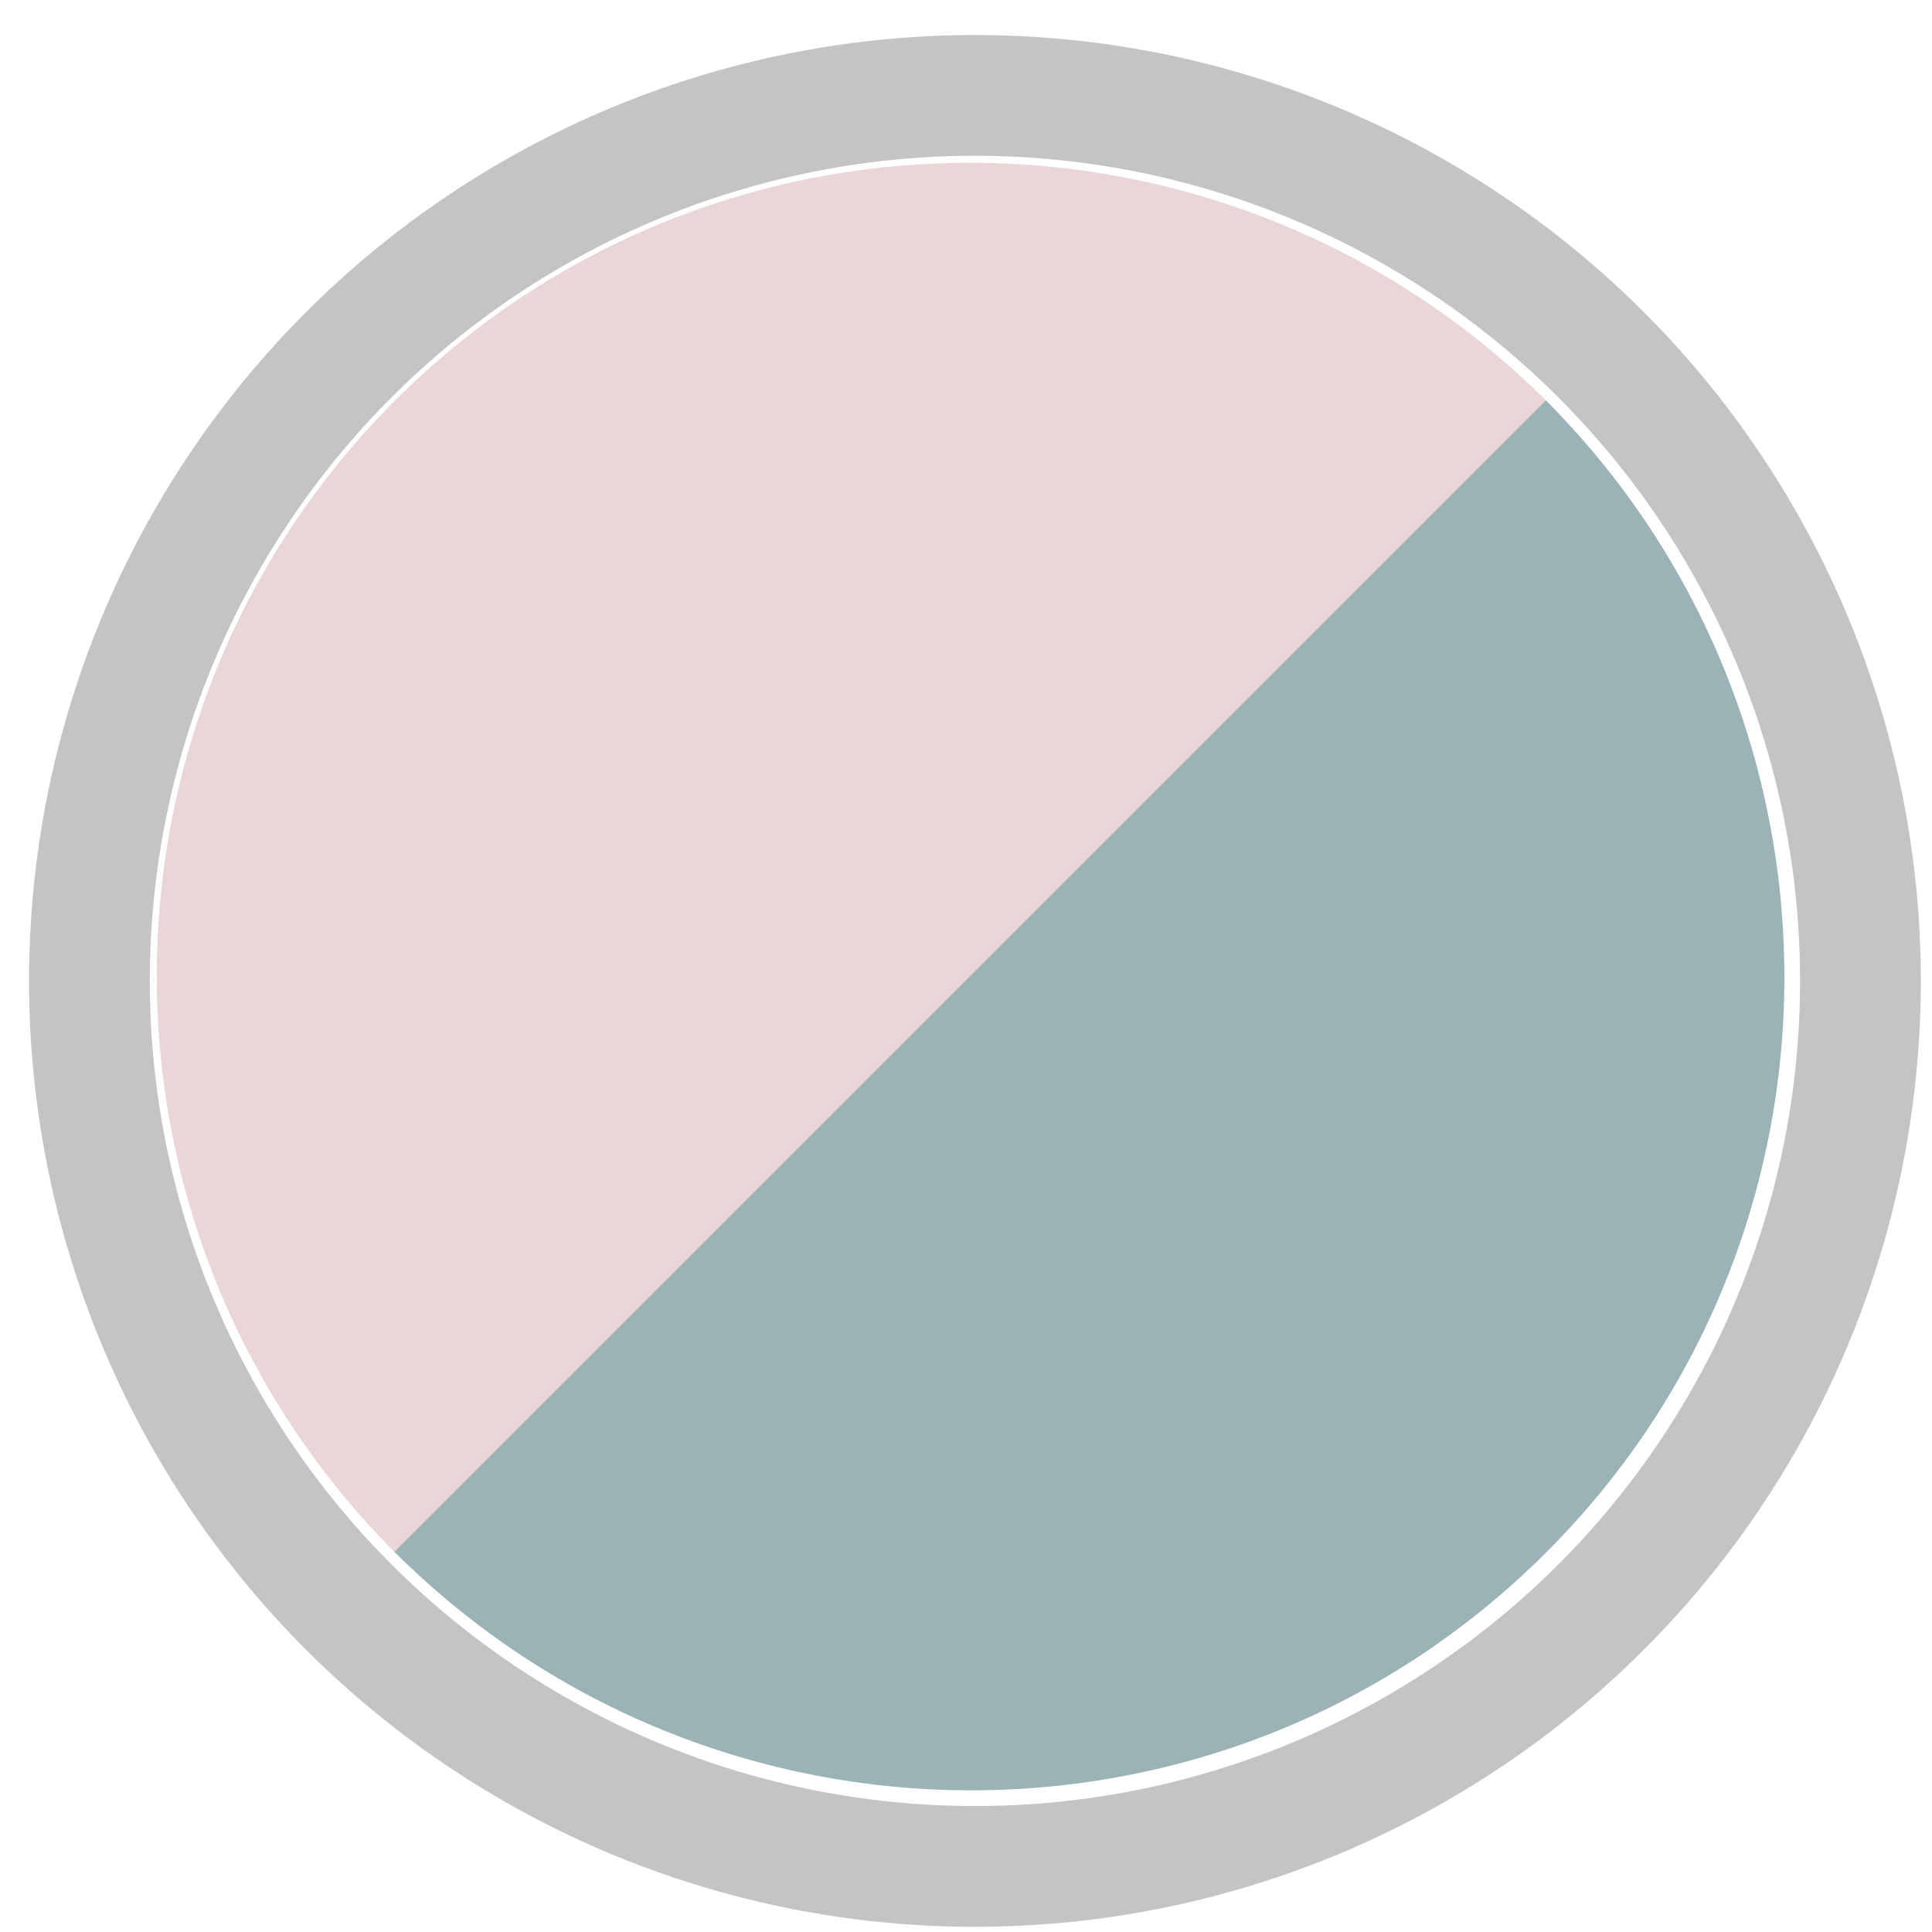
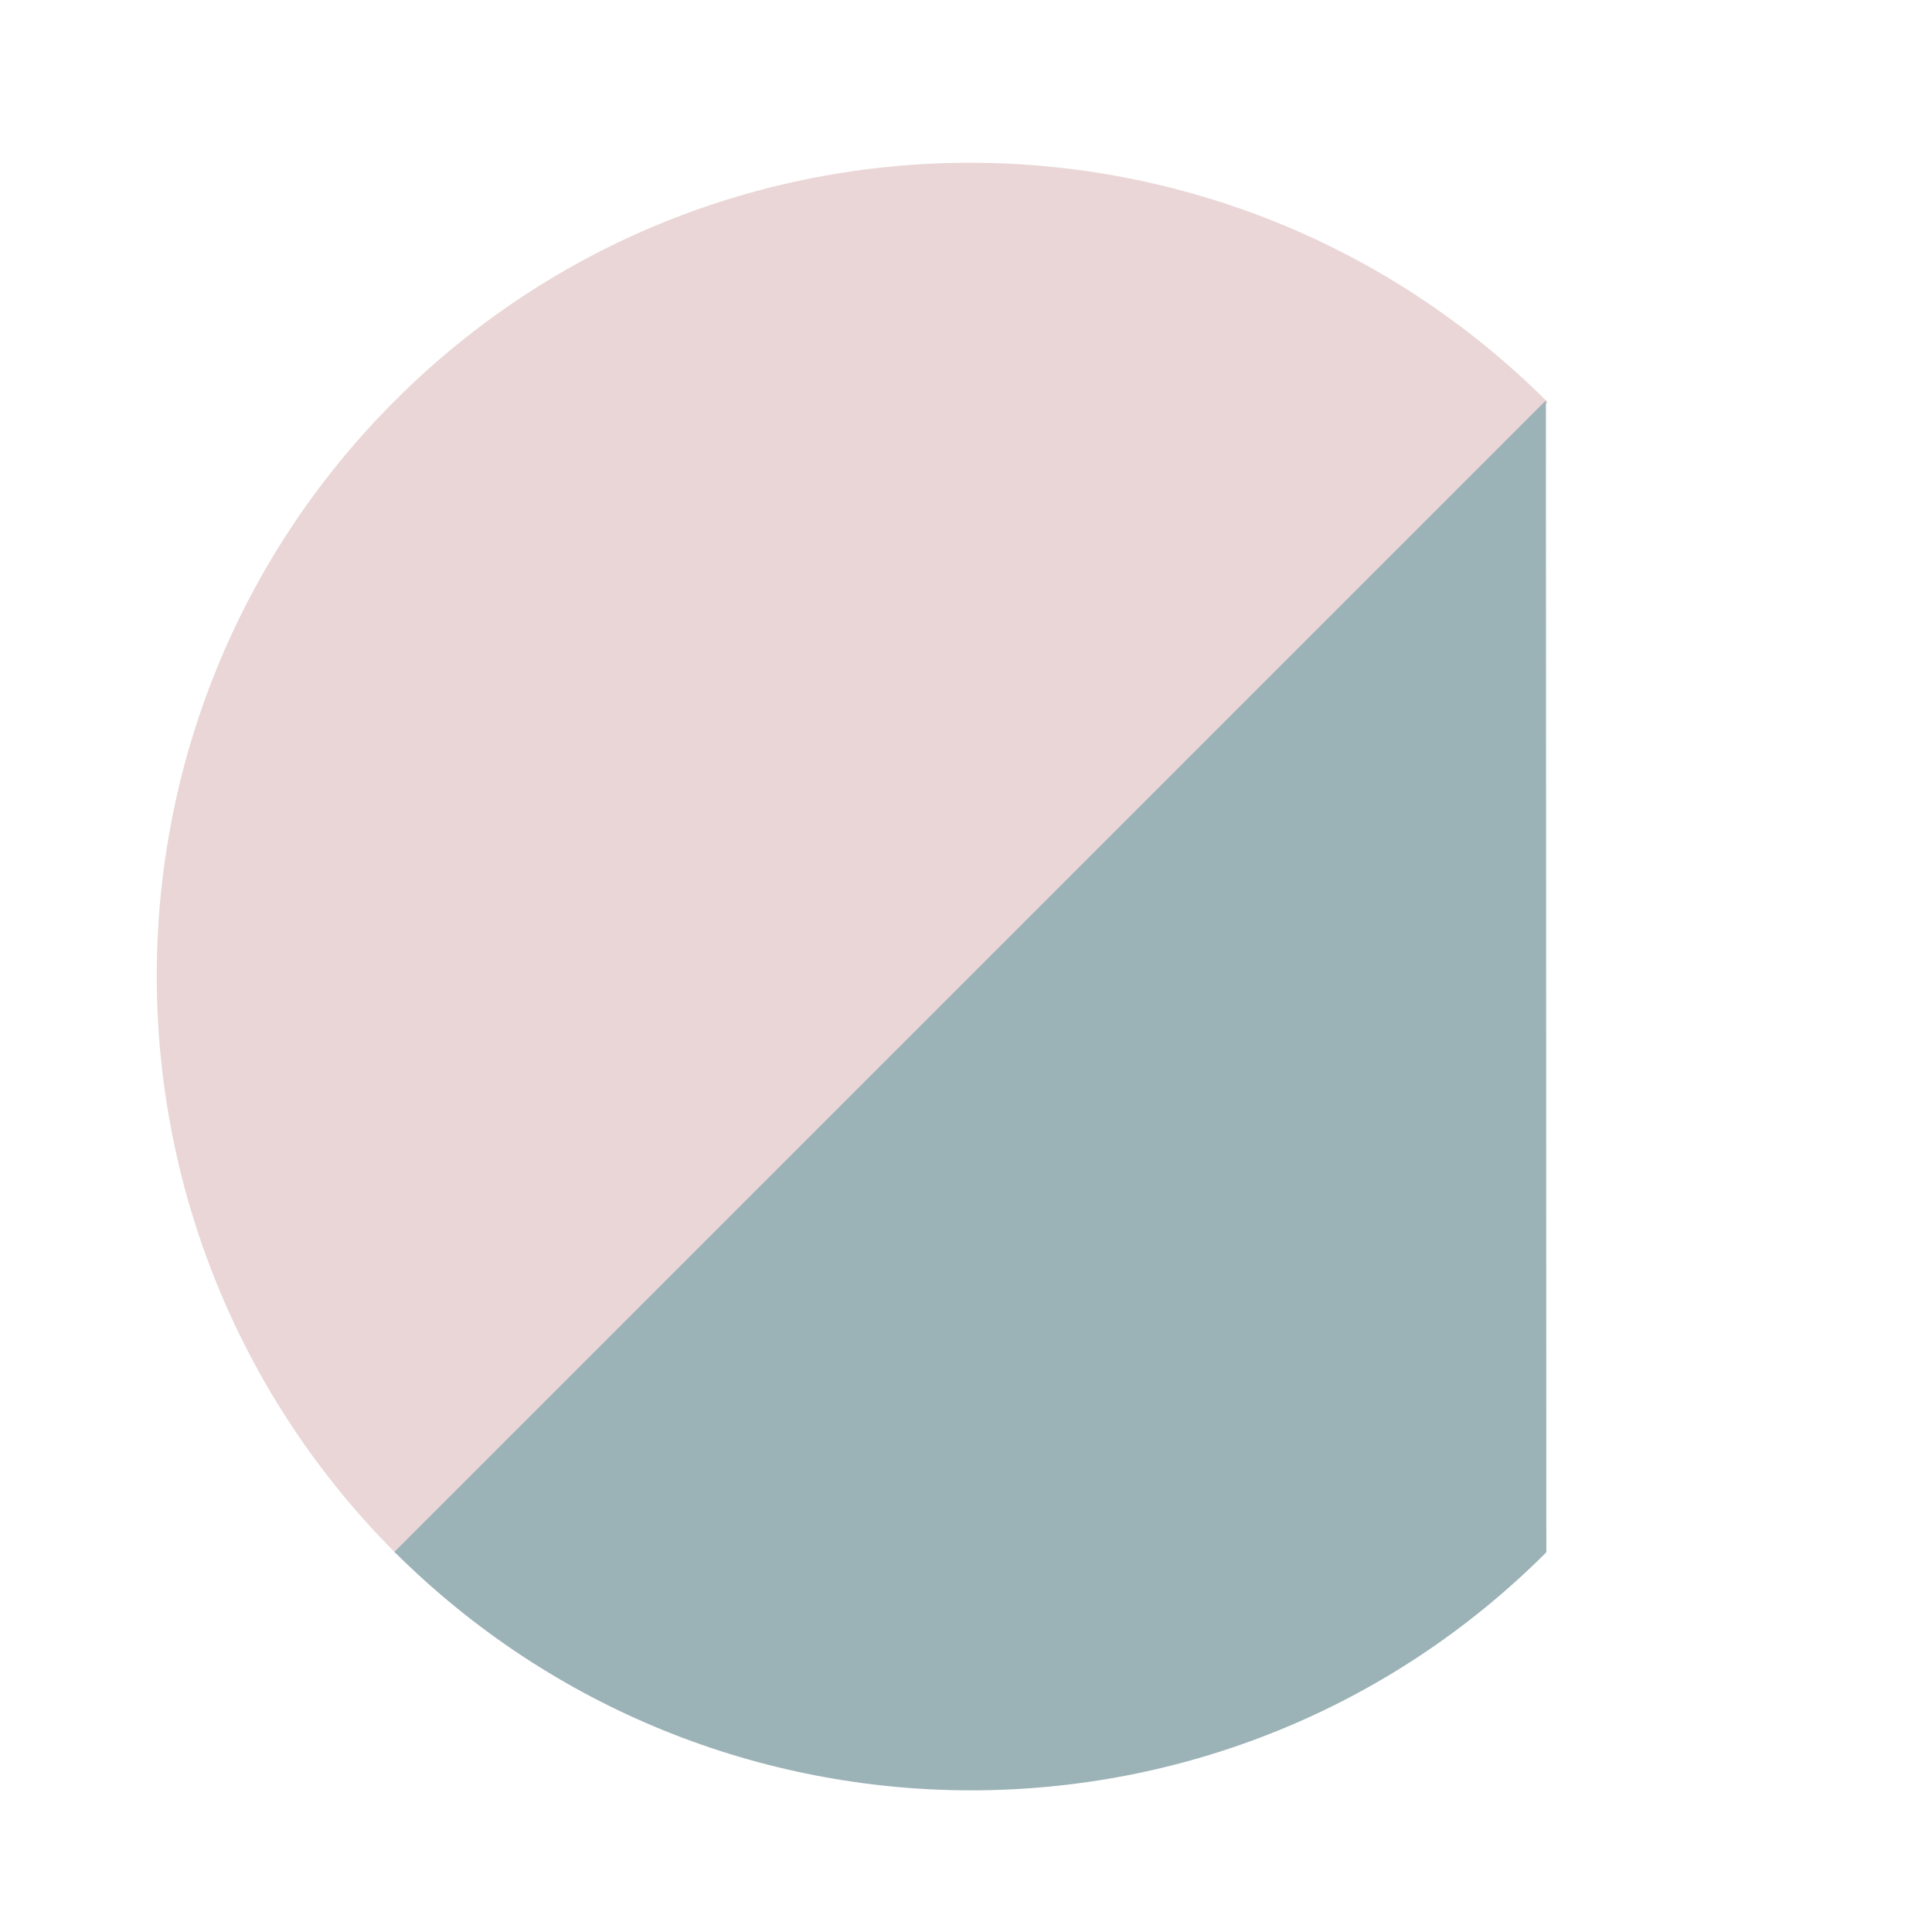
<svg xmlns="http://www.w3.org/2000/svg" width="32" height="32" viewBox="0 0 32 32" fill="none">
-   <circle cx="16.148" cy="16.247" r="14.667" stroke="#C4C4C4" stroke-width="2" />
  <path d="M6.539 6.639C1.273 11.905 1.283 20.454 6.563 25.735L25.635 6.662C20.354 1.383 11.805 1.372 6.539 6.639Z" fill="#EAD6D6" />
-   <path d="M25.605 6.632L6.533 25.704C11.815 30.966 20.352 30.972 25.612 25.711C30.873 20.45 30.868 11.914 25.605 6.632Z" fill="#9BB2B7" />
+   <path d="M25.605 6.632L6.533 25.704C11.815 30.966 20.352 30.972 25.612 25.711Z" fill="#9BB2B7" />
</svg>